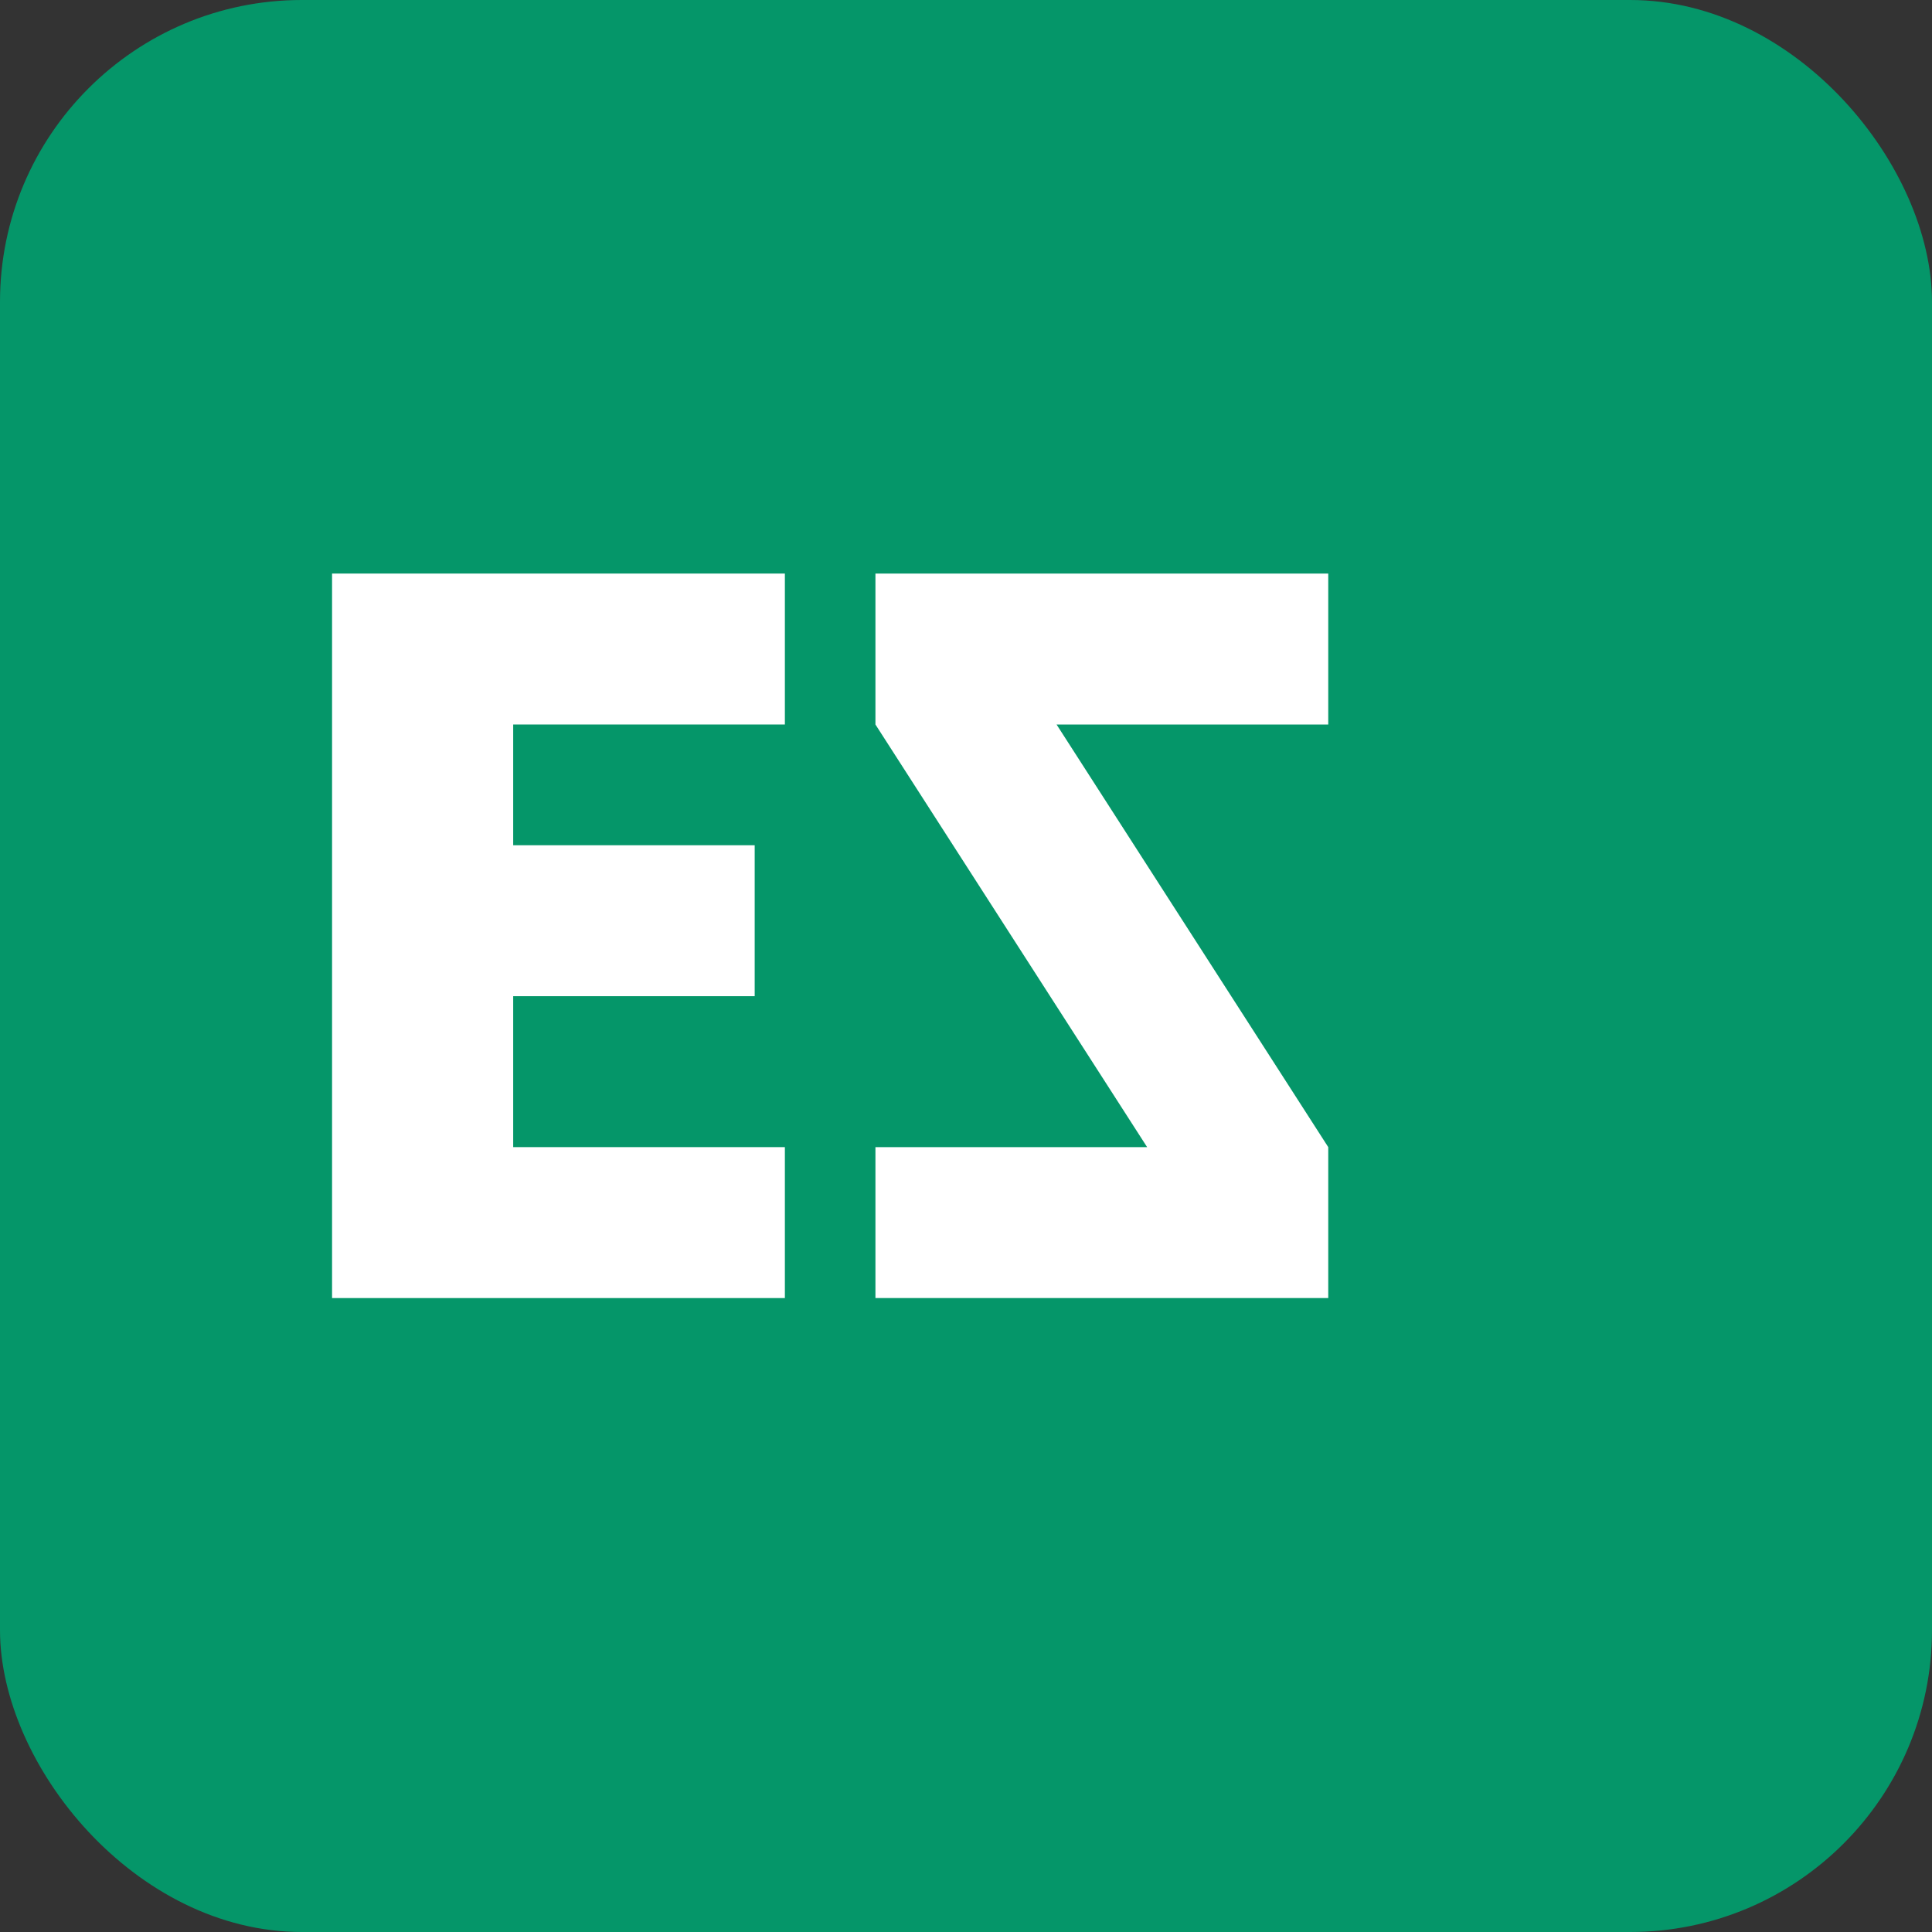
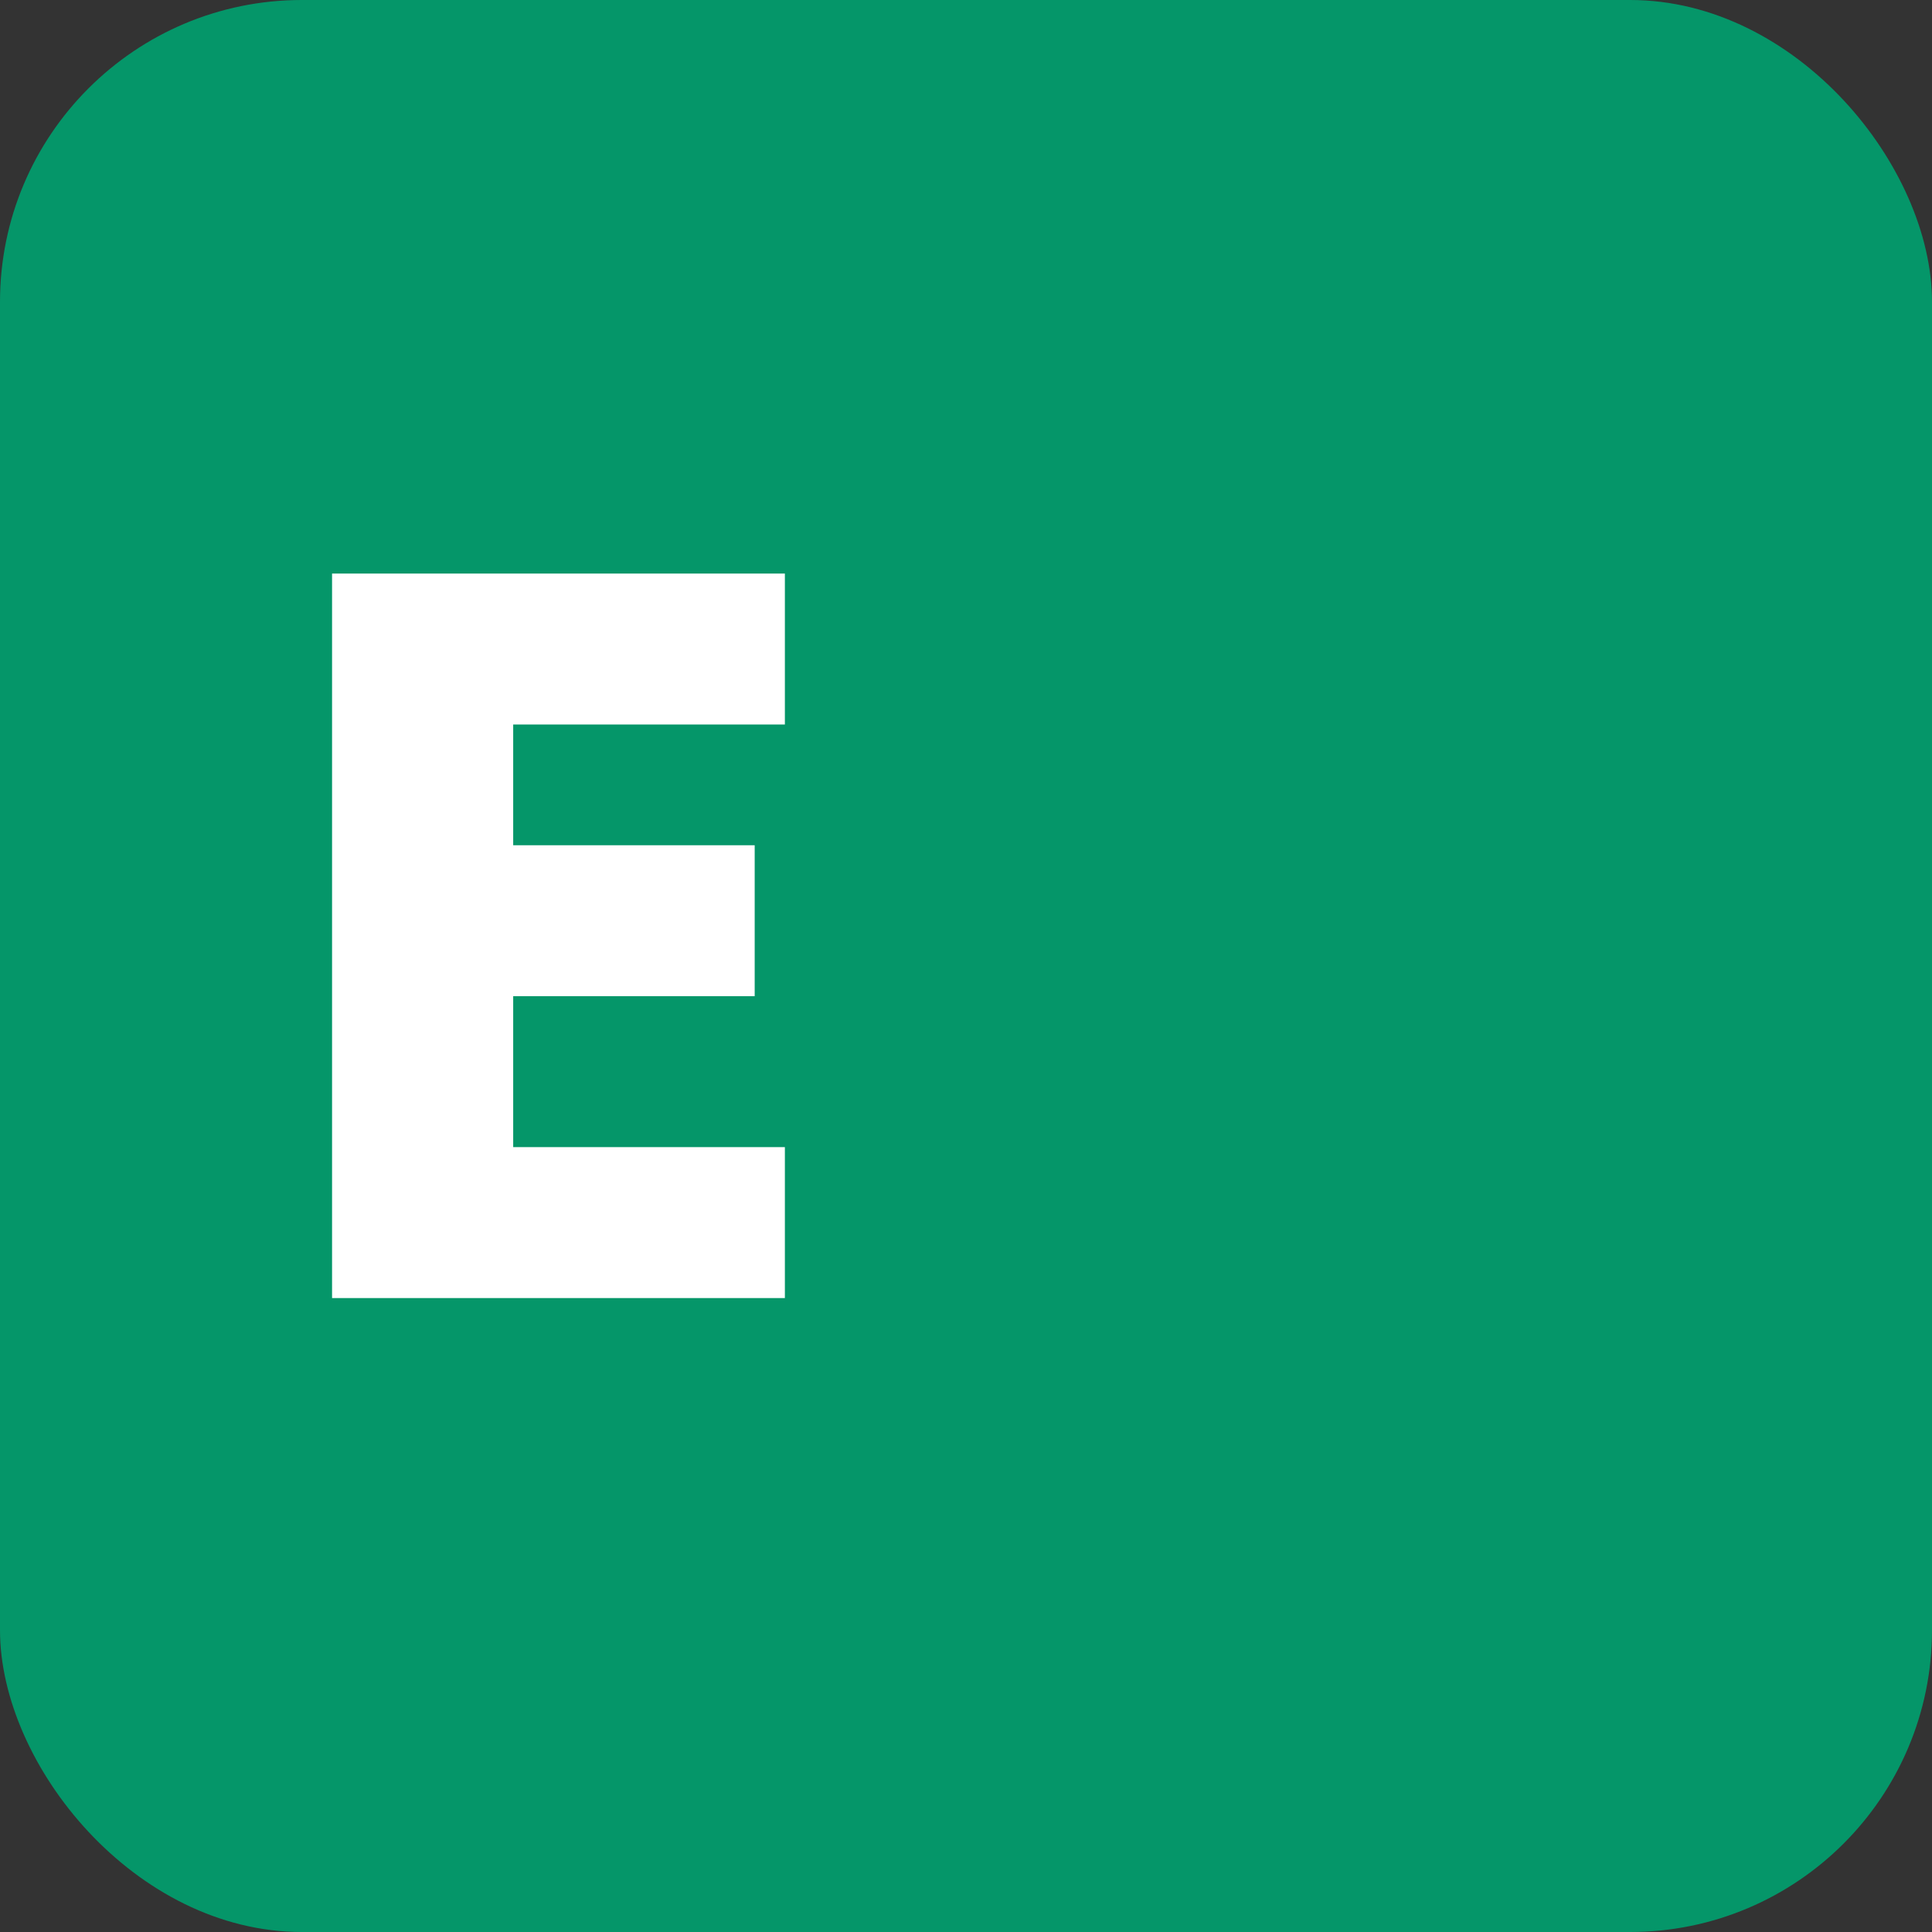
<svg xmlns="http://www.w3.org/2000/svg" version="1.1" viewBox="0 0 32 32">
  <rect x="0" y="0" width="32" height="32" fill="#333333" stroke="none" />
  <defs>
    <style>
      .bg { fill: #059669; }
      .text { fill: #fff; }
    </style>
  </defs>
  <rect class="bg" width="32" height="32" rx="5" ry="5" />
  <g class="text">
    <path d="M5.5,9.5h7.5v2.5h-4.5v2h4v2.5h-4v2.5h4.5v2.5h-7.5v-12Z" />
-     <path d="M14.5,9.5h7.5v2.5h-4.5l4.5,7v2.5h-7.5v-2.5h4.5l-4.5-7v-2.5Z" />
  </g>
</svg>